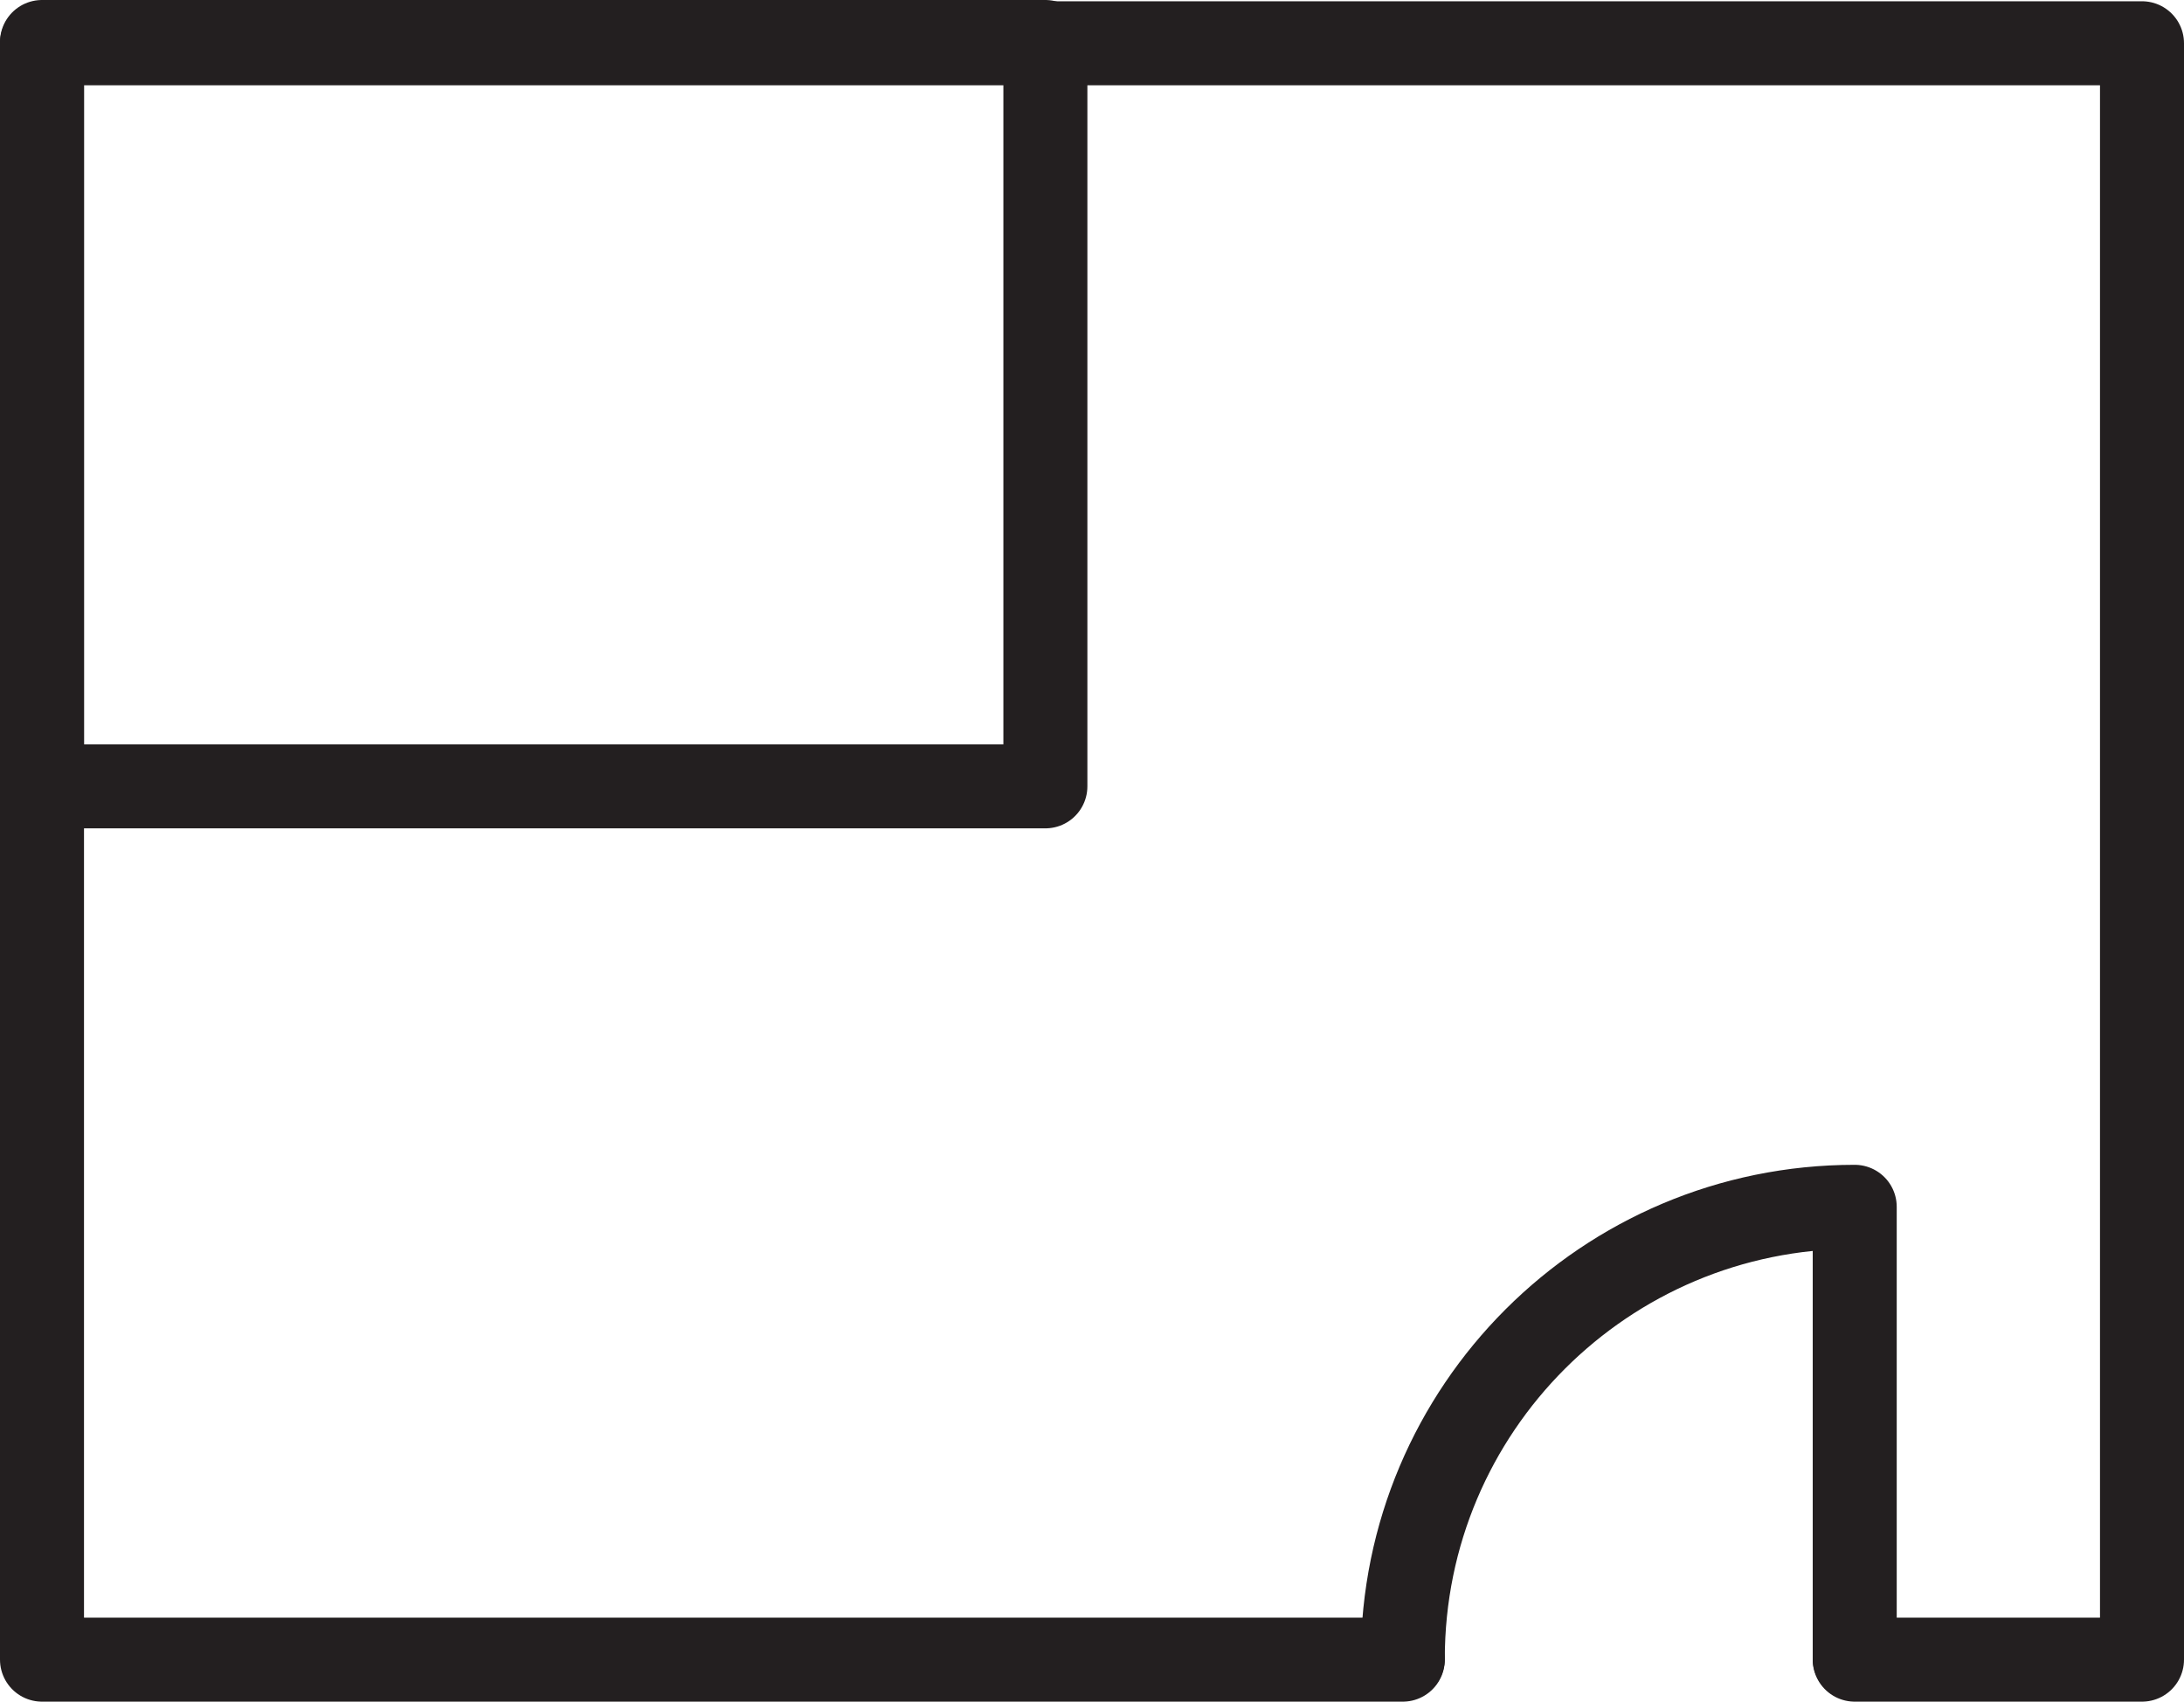
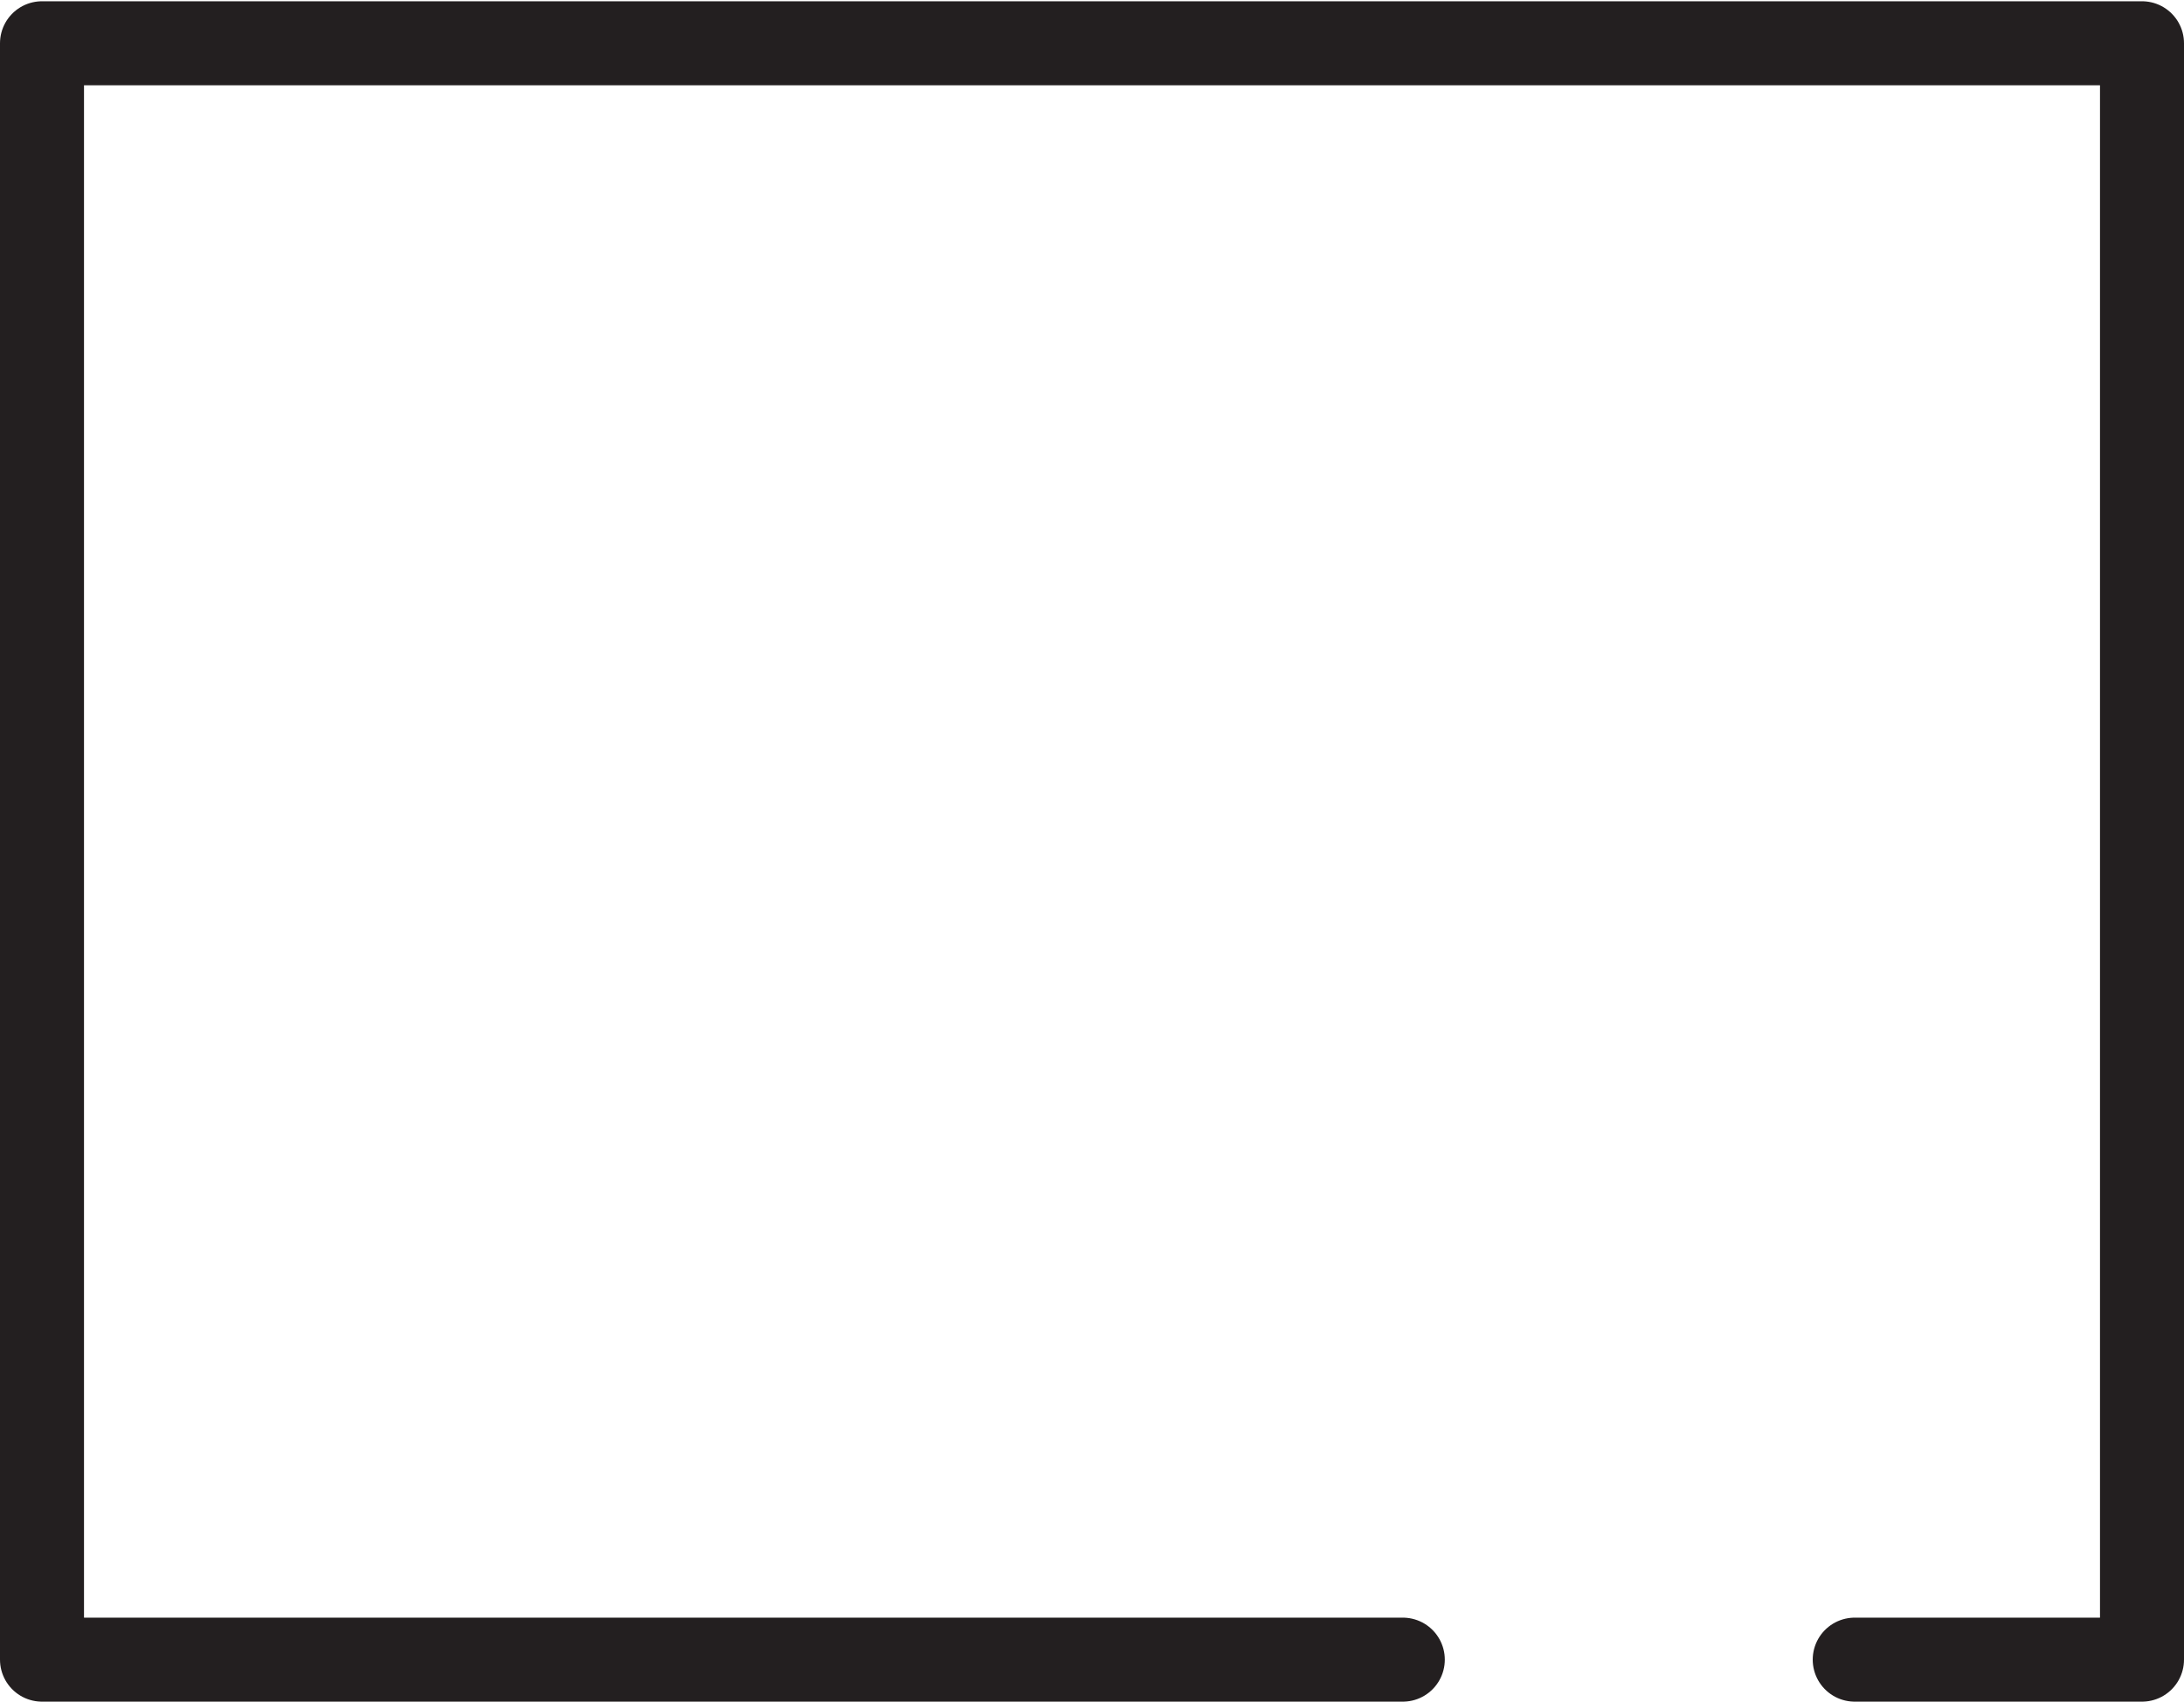
<svg xmlns="http://www.w3.org/2000/svg" id="_레이어_2" data-name="레이어 2" viewBox="0 0 52 40.51">
  <defs>
    <style>
      .cls-1 {
        fill: none;
        stroke: #231f20;
        stroke-linecap: round;
        stroke-linejoin: round;
        stroke-width: 2px;
      }
    </style>
  </defs>
  <g id="_레이어_1-2" data-name="레이어 1">
    <g>
-       <rect class="cls-1" x="1" y="1" width="23.89" height="17.72" />
      <g>
        <polyline class="cls-1" points="33.4 39.51 1 39.51 1 1.03 51 1.03 51 39.51 44.16 39.51" />
-         <path class="cls-1" d="M33.4,39.49c0-5.95,4.82-10.76,10.76-10.76h0v10.76" />
      </g>
    </g>
  </g>
</svg>